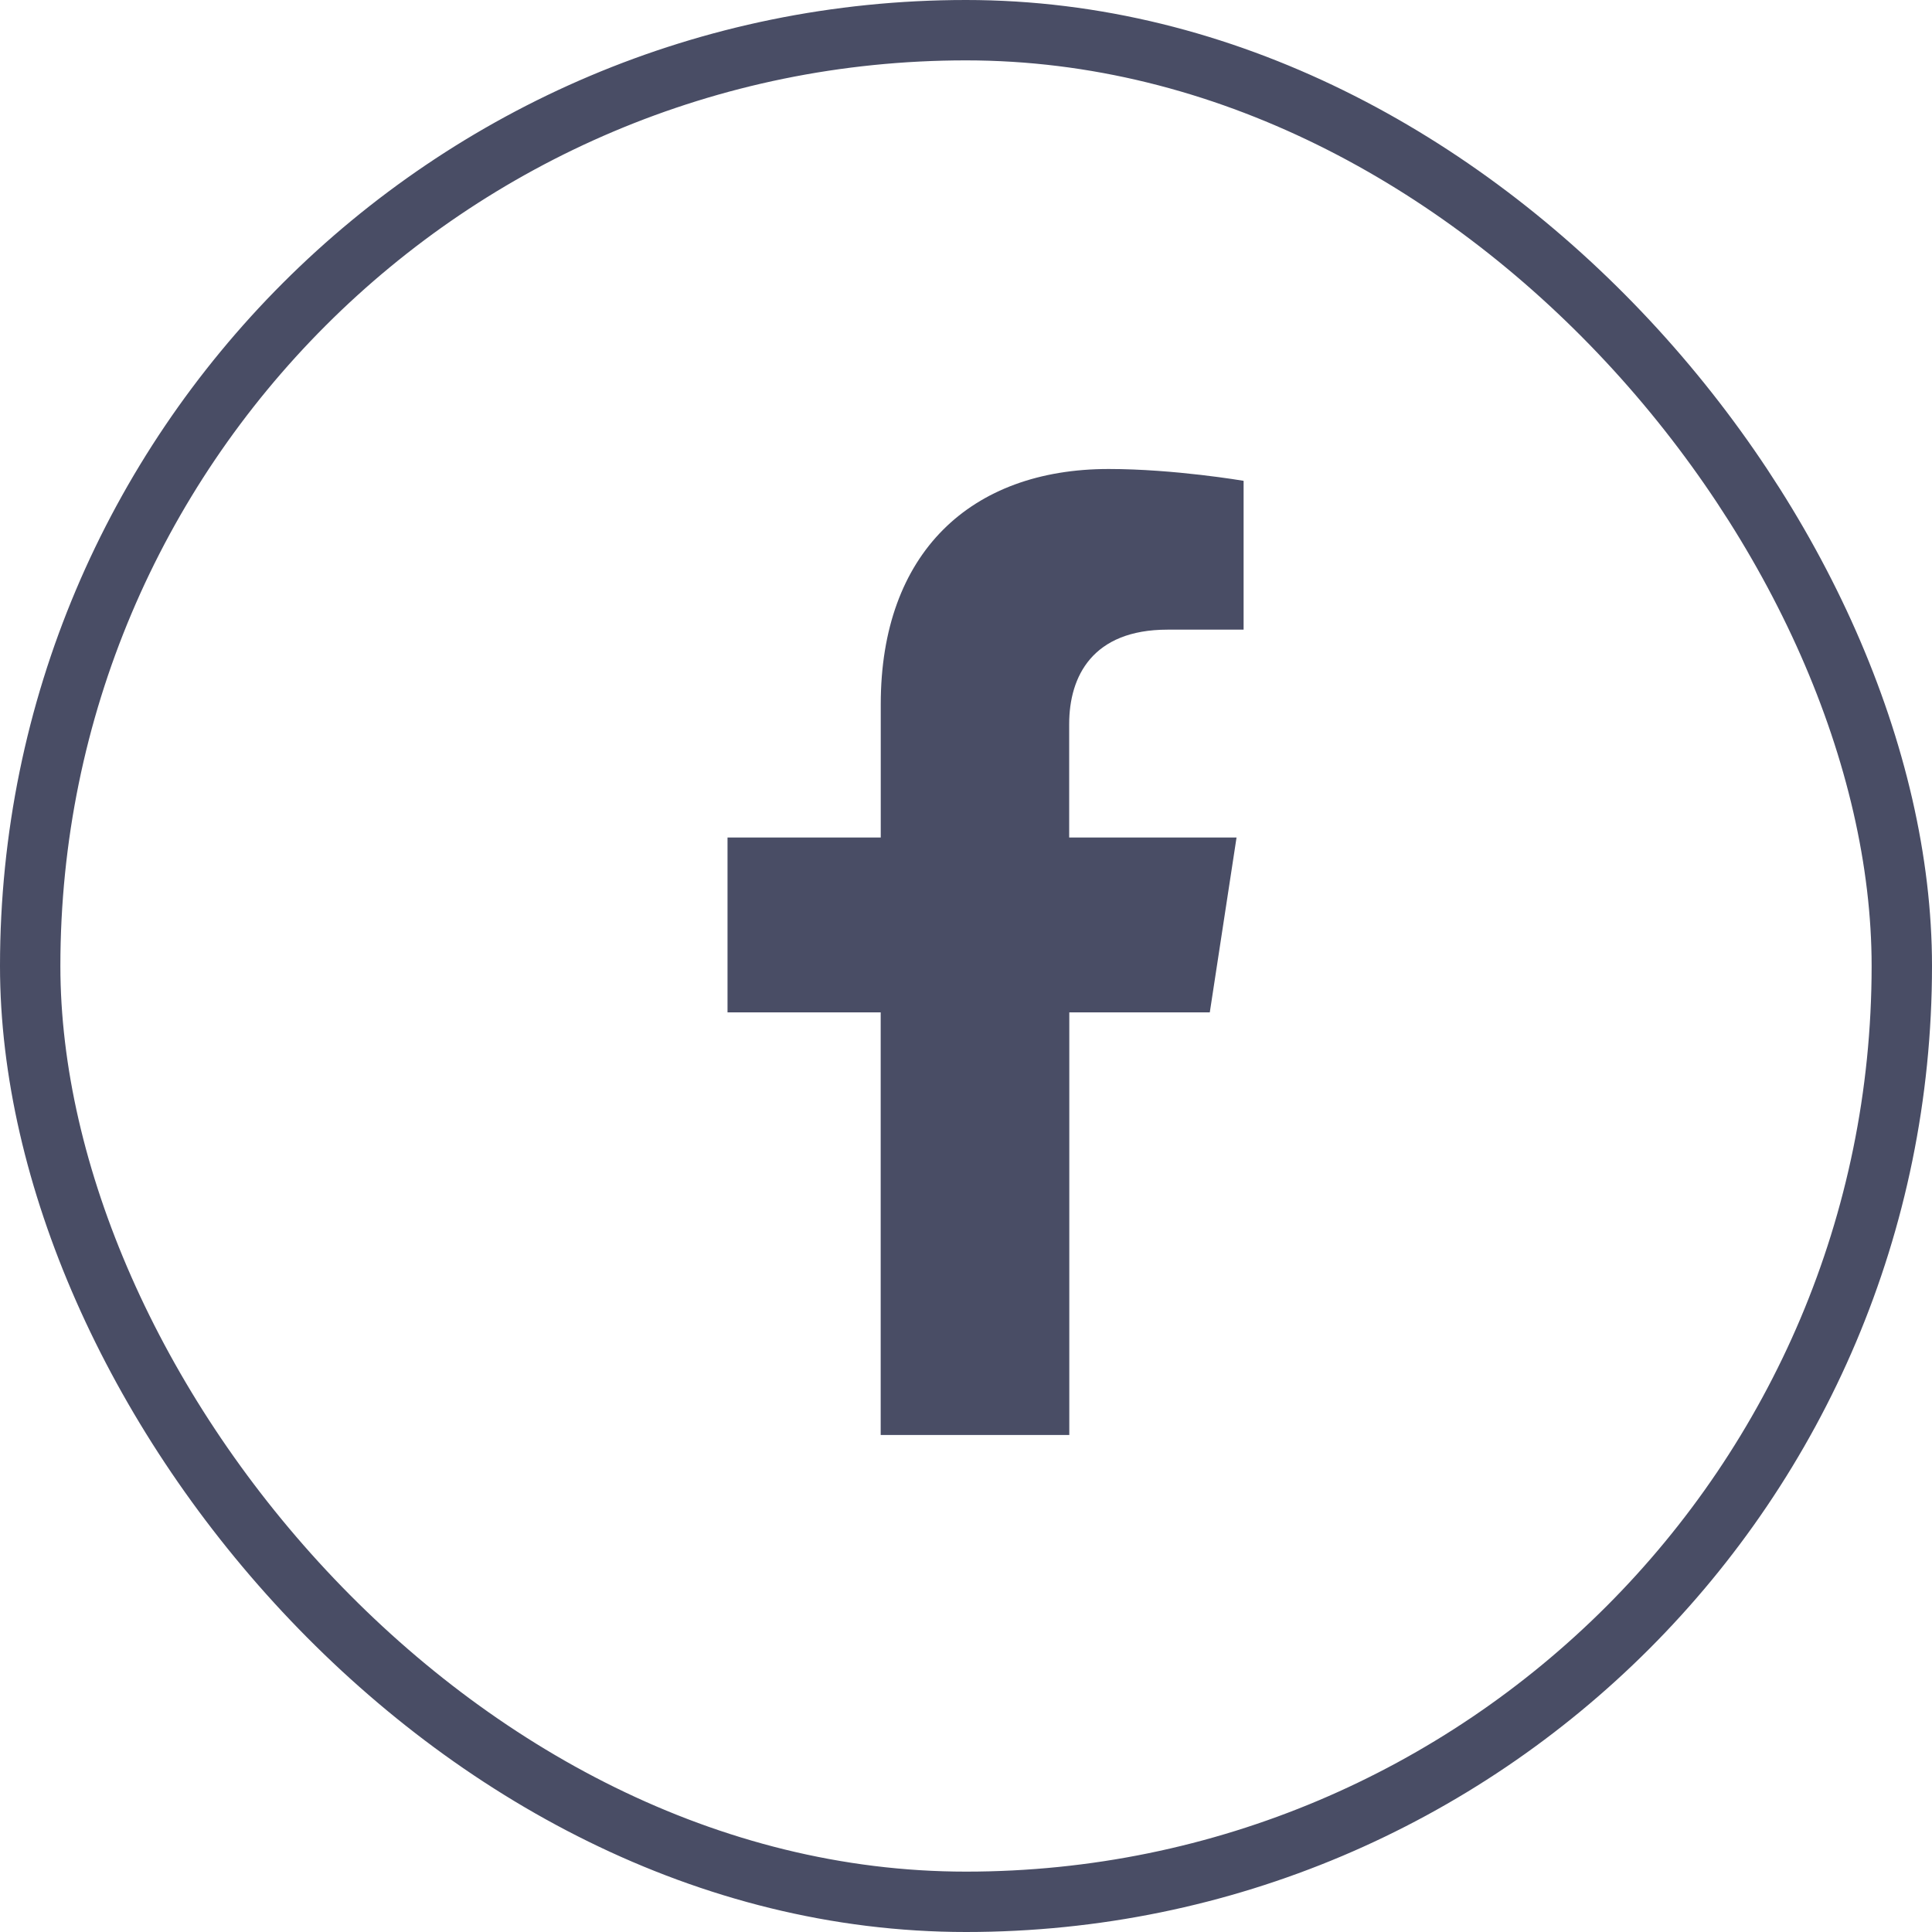
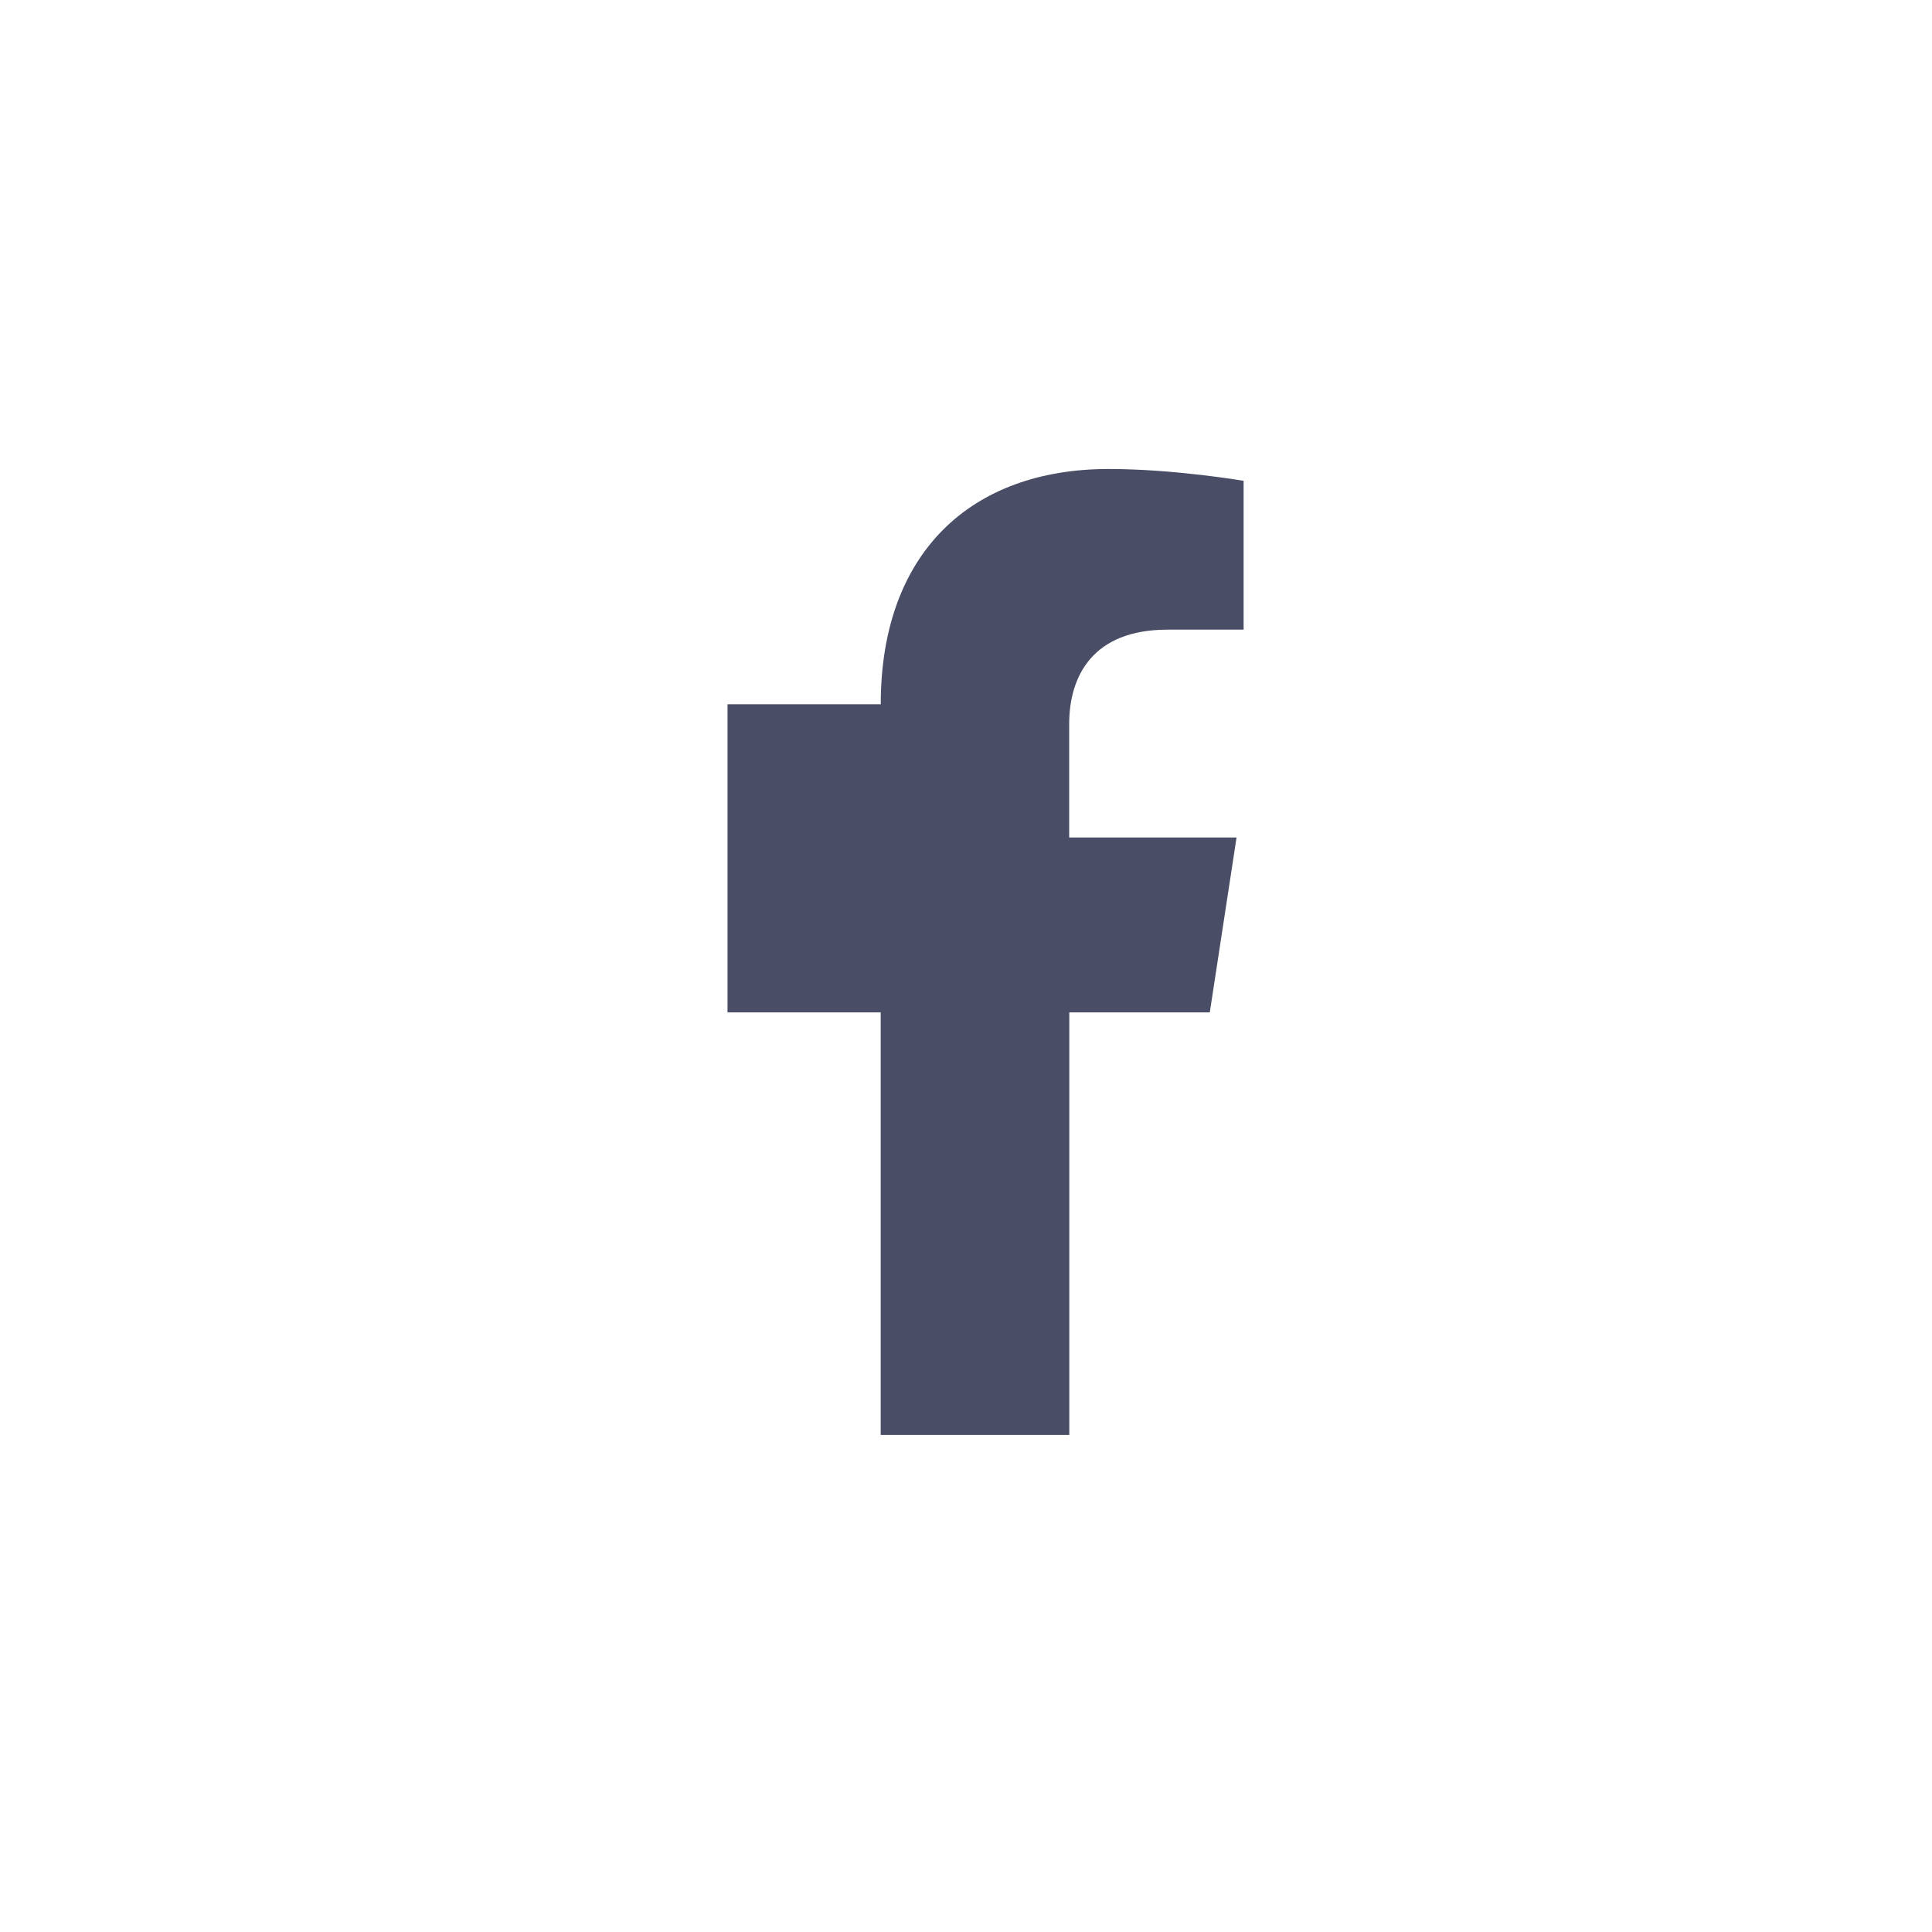
<svg xmlns="http://www.w3.org/2000/svg" width="32" height="32" viewBox="0 0 32 32" fill="none">
-   <rect x="0.5" y="0.5" width="31" height="31" rx="15.5" stroke="#494D65" />
-   <path d="M20.038 16.768L20.481 13.872H17.709V11.993C17.709 11.201 18.096 10.429 19.338 10.429H20.598V7.964C20.598 7.964 19.454 7.768 18.363 7.768C16.081 7.768 14.588 9.155 14.588 11.665V13.872H12.05V16.768H14.587V23.768H17.711V16.768H20.038Z" fill="#494D65" />
+   <path d="M20.038 16.768L20.481 13.872H17.709V11.993C17.709 11.201 18.096 10.429 19.338 10.429H20.598V7.964C20.598 7.964 19.454 7.768 18.363 7.768C16.081 7.768 14.588 9.155 14.588 11.665H12.05V16.768H14.587V23.768H17.711V16.768H20.038Z" fill="#494D65" />
</svg>